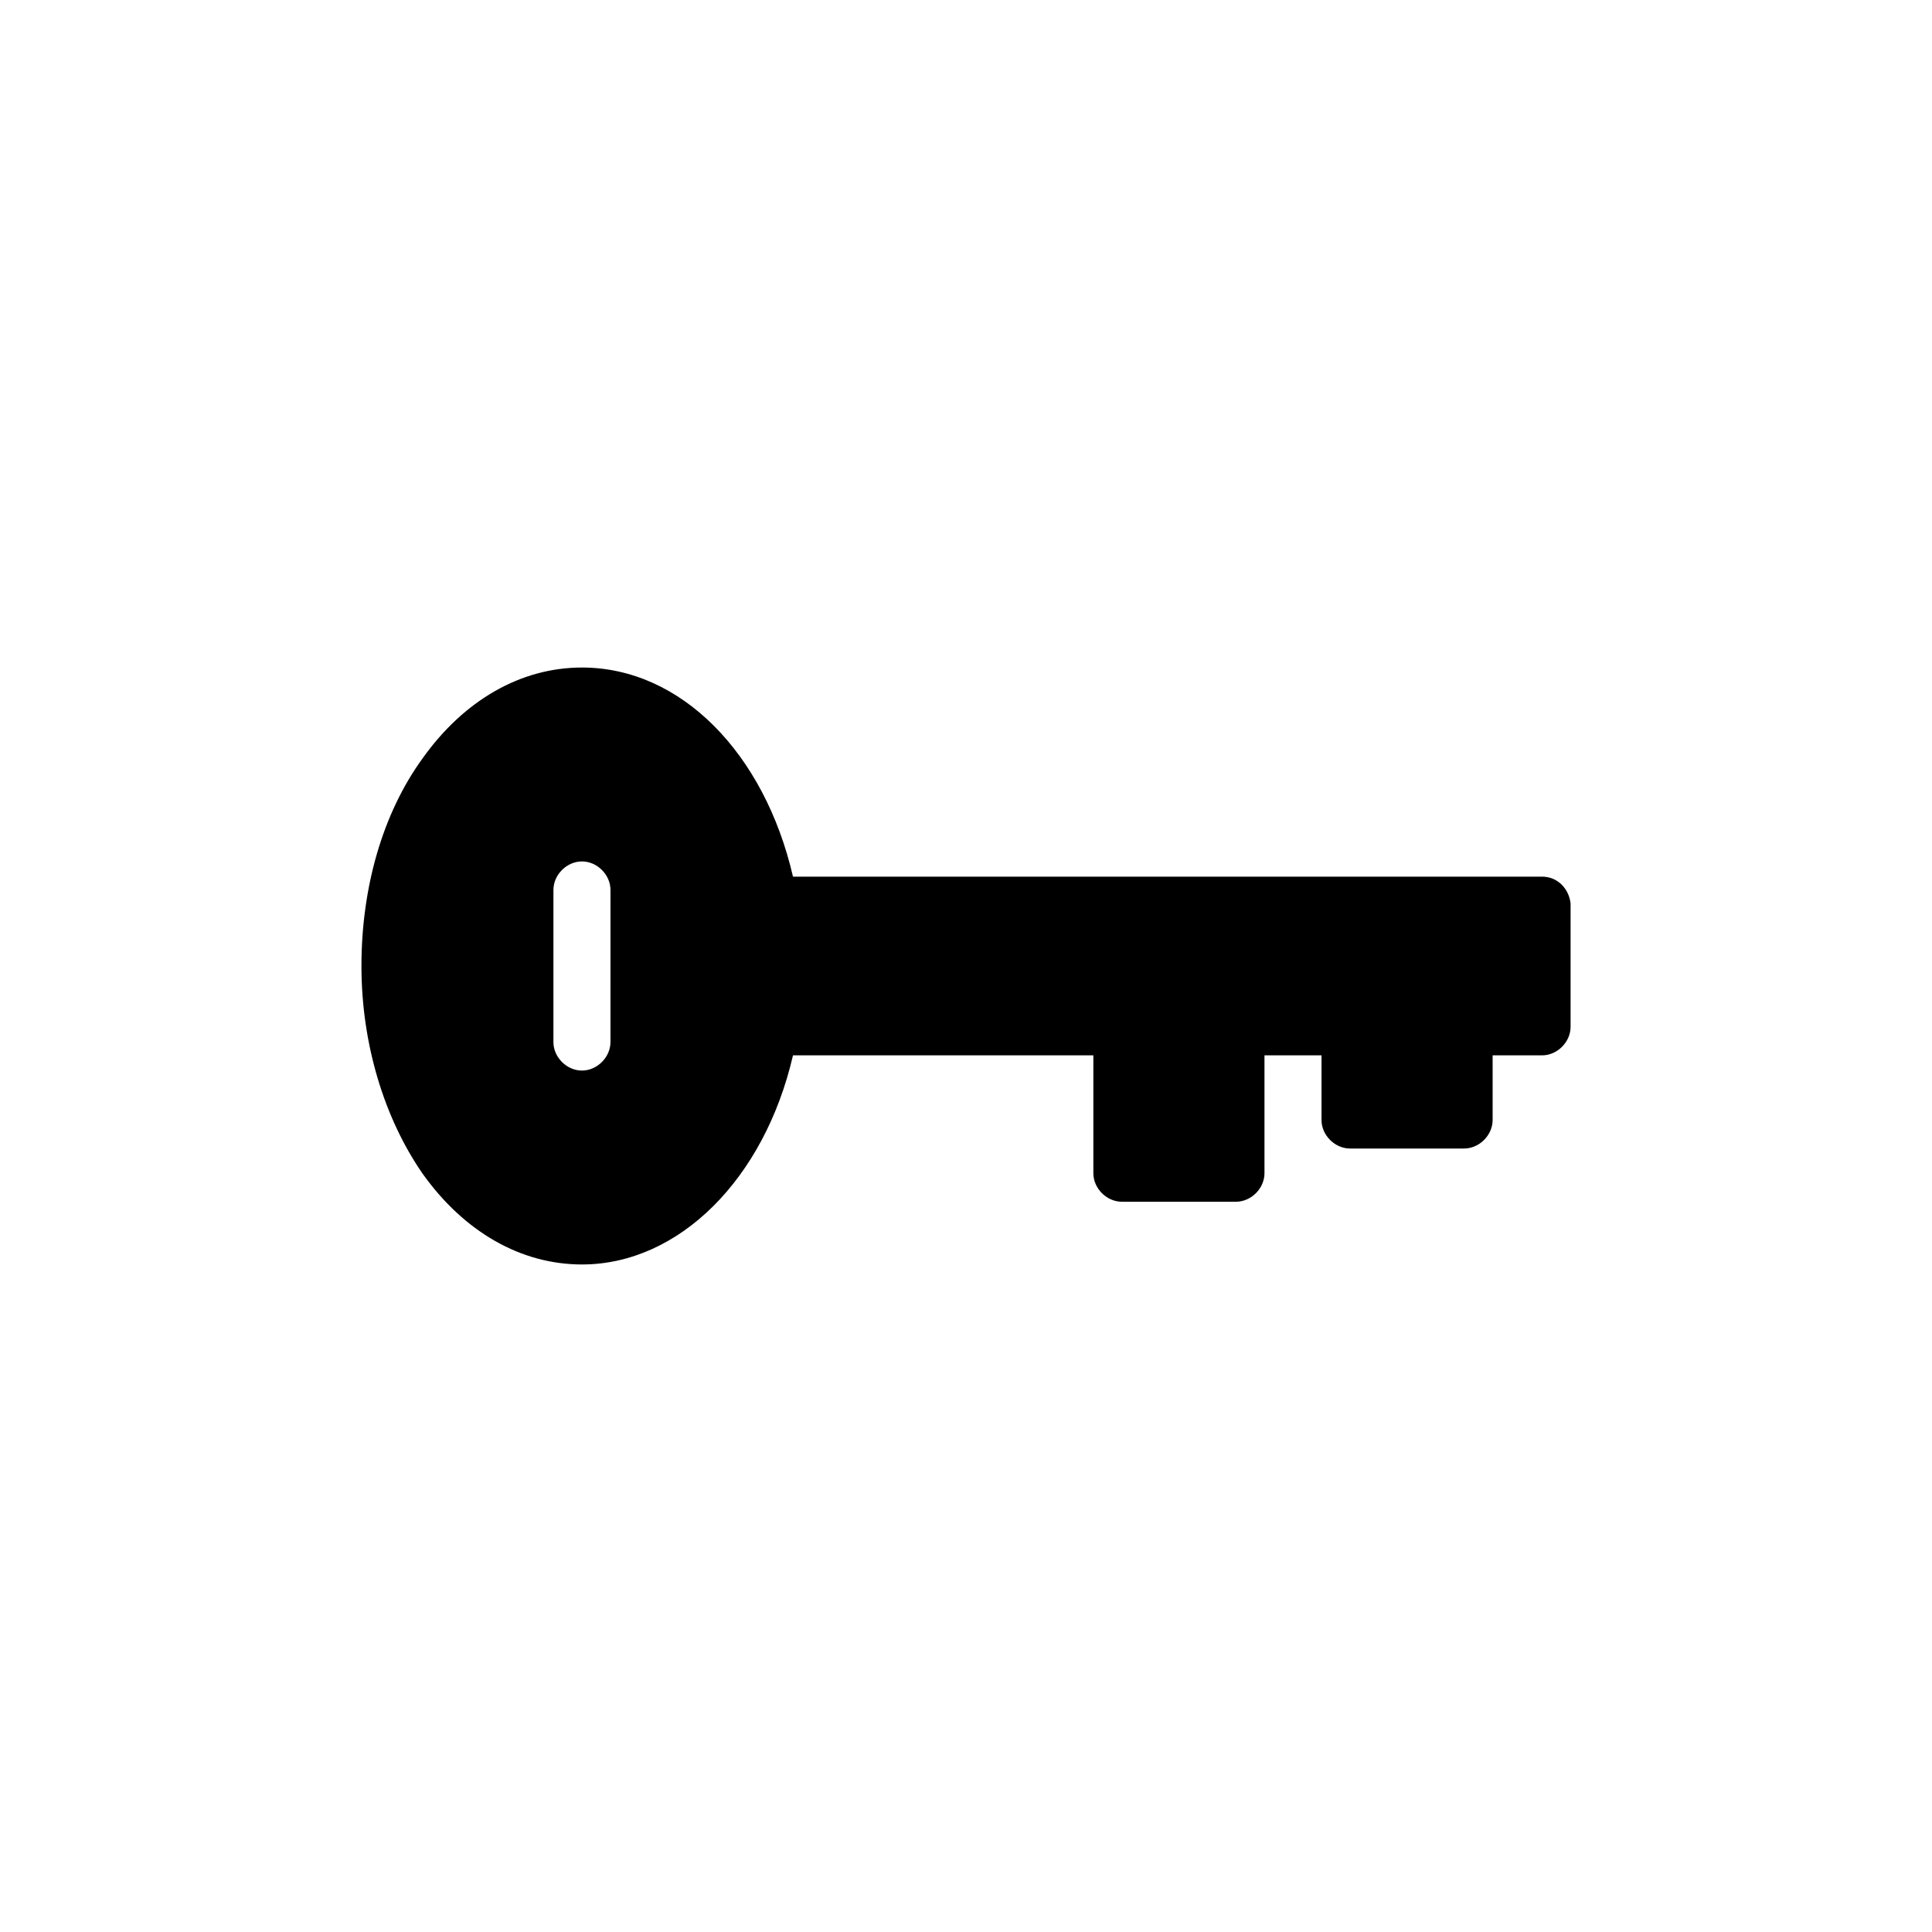
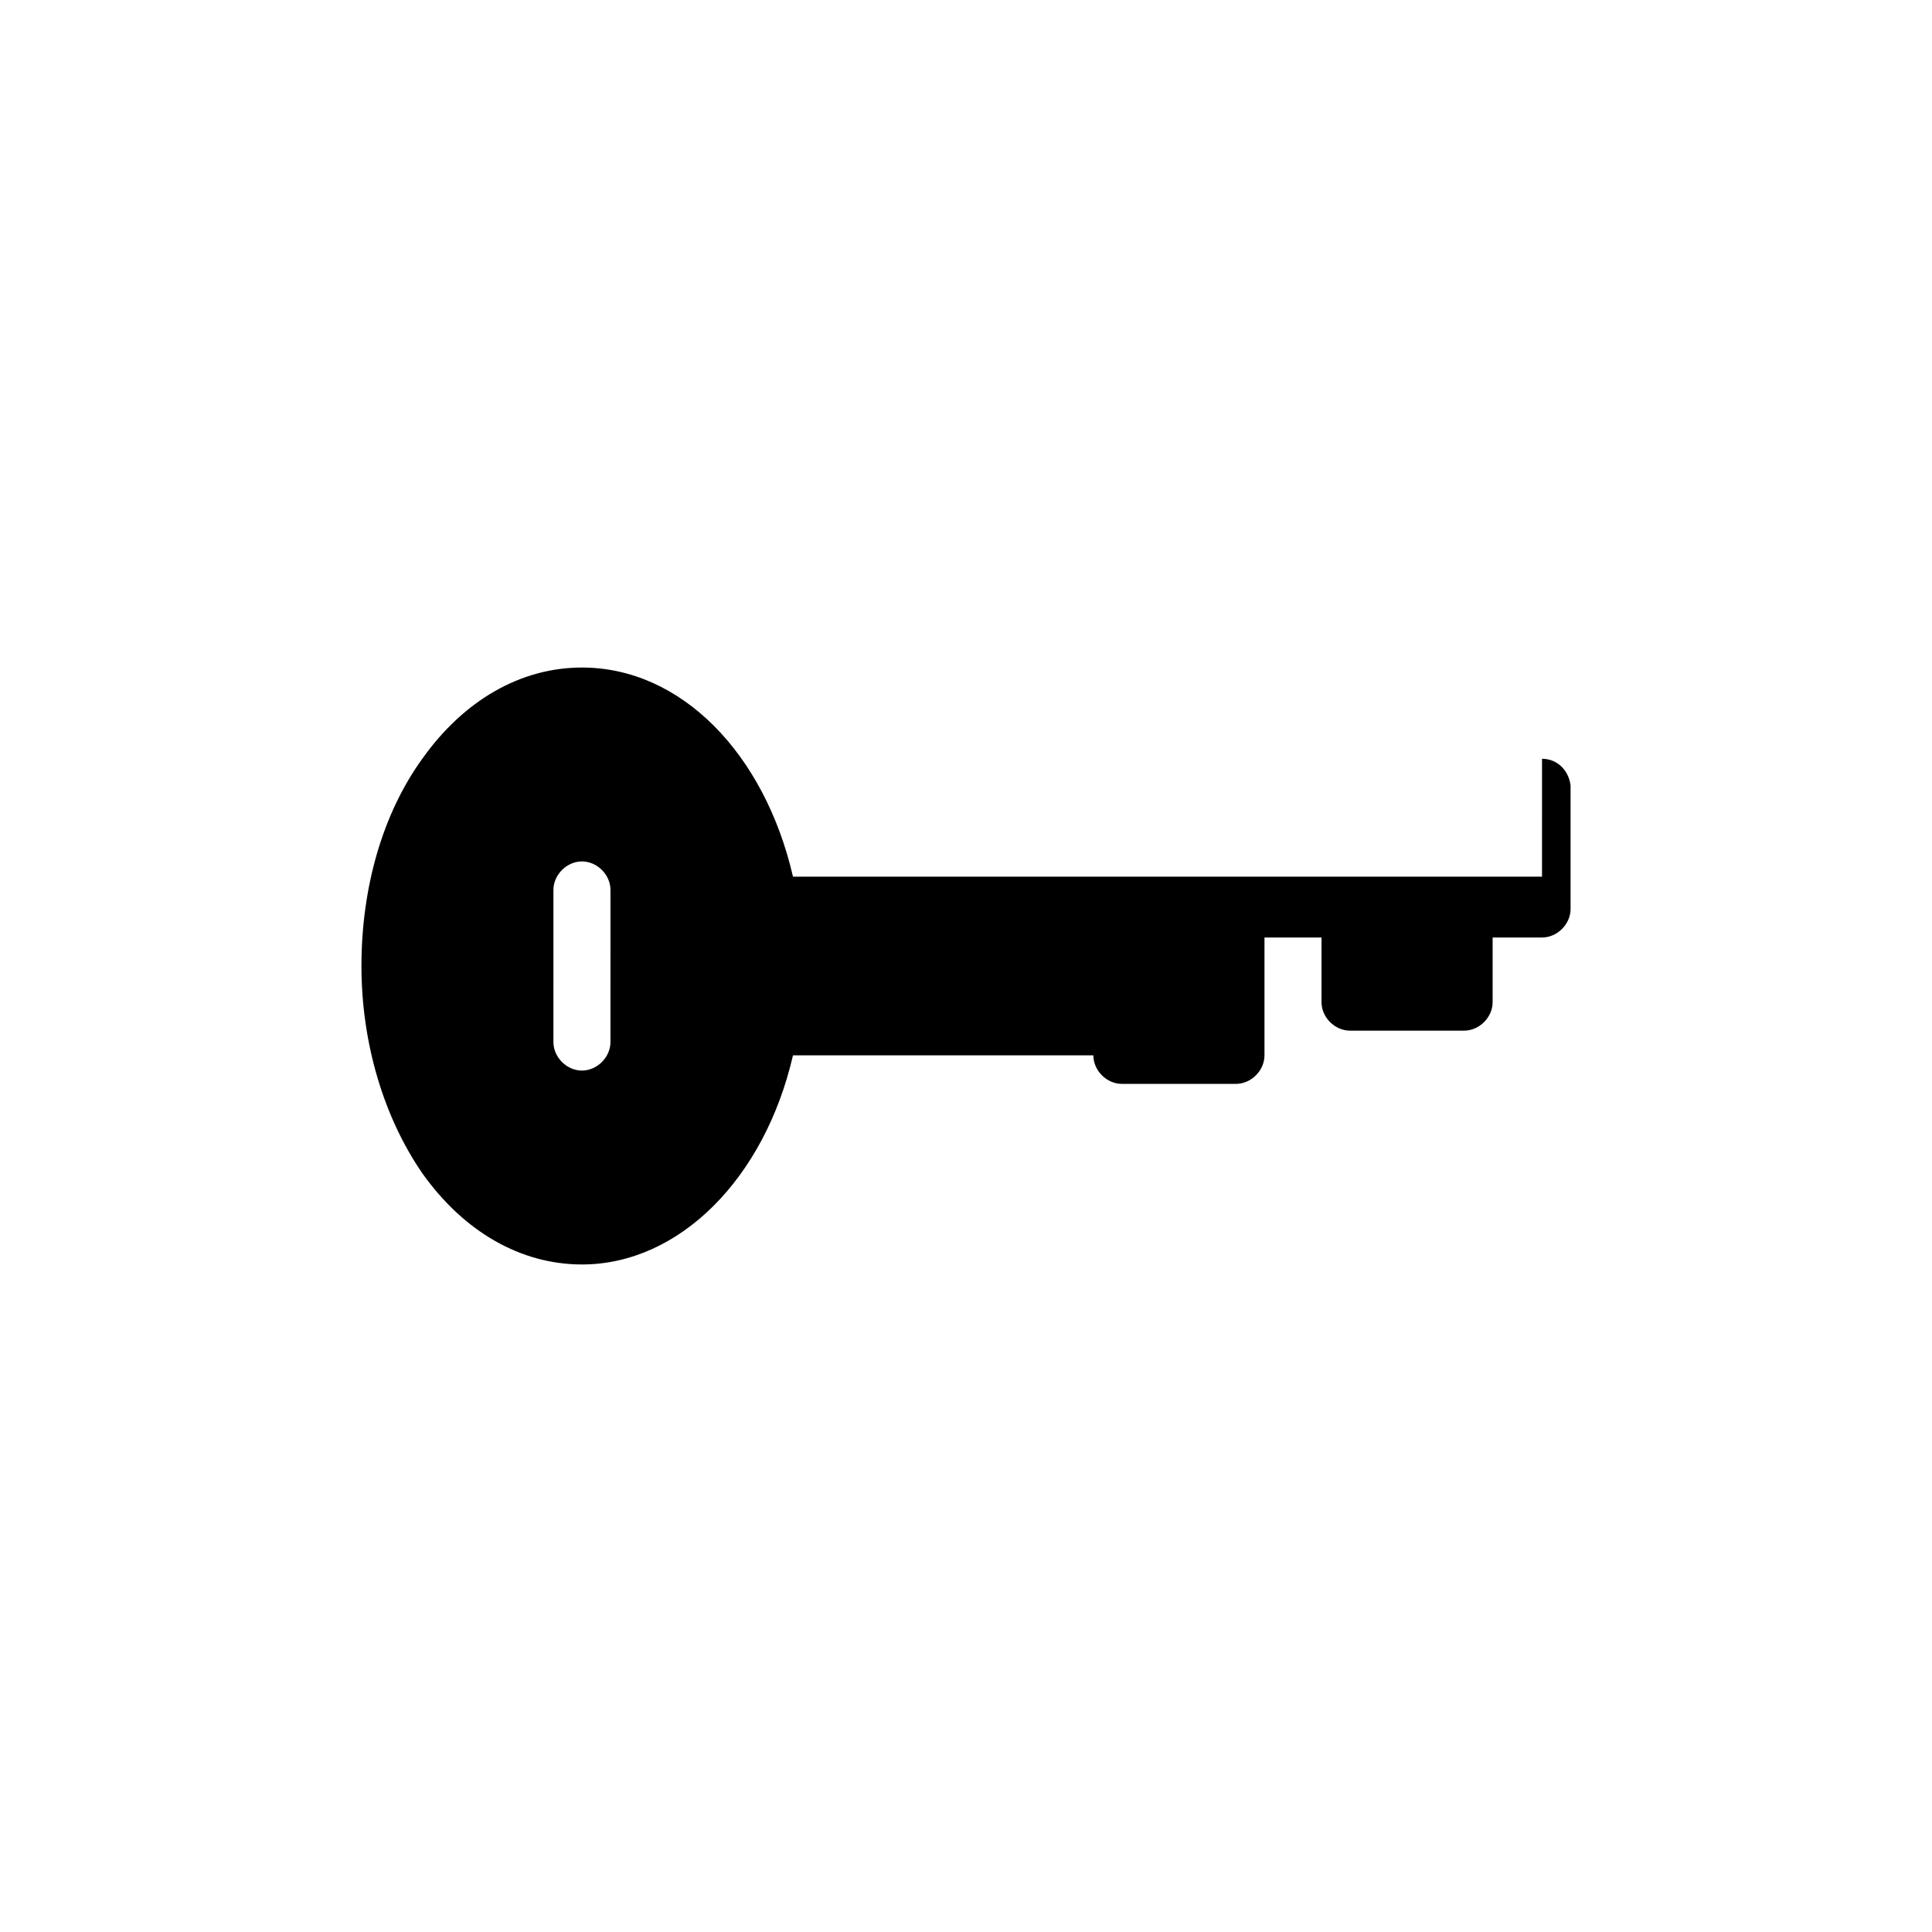
<svg xmlns="http://www.w3.org/2000/svg" fill="#000000" width="800px" height="800px" version="1.1" viewBox="144 144 512 512">
-   <path d="m552.65 376.32h-198.5c-7.559-32.746-29.727-55.418-55.922-55.418-16.121 0-31.234 8.566-42.32 24.184-10.578 14.609-16.121 34.258-16.121 54.914s6.047 40.305 16.121 54.914c11.082 15.617 26.199 24.184 42.32 24.184 25.695 0 48.367-22.672 55.922-55.418h79.602v31.234c0 4.031 3.527 7.559 7.559 7.559h30.23c4.031 0 7.559-3.527 7.559-7.559v-31.234h15.113v17.129c0 4.031 3.527 7.559 7.559 7.559h30.23c4.031 0 7.559-3.527 7.559-7.559v-17.129h13.098c4.031 0 7.559-3.527 7.559-7.559v-32.746c-0.512-4.031-3.535-7.055-7.566-7.055zm-246.87 43.832c0 4.031-3.527 7.559-7.559 7.559s-7.559-3.527-7.559-7.559l0.004-40.305c0-4.031 3.527-7.559 7.559-7.559s7.559 3.527 7.559 7.559z" />
+   <path d="m552.65 376.32h-198.5c-7.559-32.746-29.727-55.418-55.922-55.418-16.121 0-31.234 8.566-42.32 24.184-10.578 14.609-16.121 34.258-16.121 54.914s6.047 40.305 16.121 54.914c11.082 15.617 26.199 24.184 42.32 24.184 25.695 0 48.367-22.672 55.922-55.418h79.602c0 4.031 3.527 7.559 7.559 7.559h30.23c4.031 0 7.559-3.527 7.559-7.559v-31.234h15.113v17.129c0 4.031 3.527 7.559 7.559 7.559h30.23c4.031 0 7.559-3.527 7.559-7.559v-17.129h13.098c4.031 0 7.559-3.527 7.559-7.559v-32.746c-0.512-4.031-3.535-7.055-7.566-7.055zm-246.87 43.832c0 4.031-3.527 7.559-7.559 7.559s-7.559-3.527-7.559-7.559l0.004-40.305c0-4.031 3.527-7.559 7.559-7.559s7.559 3.527 7.559 7.559z" />
</svg>